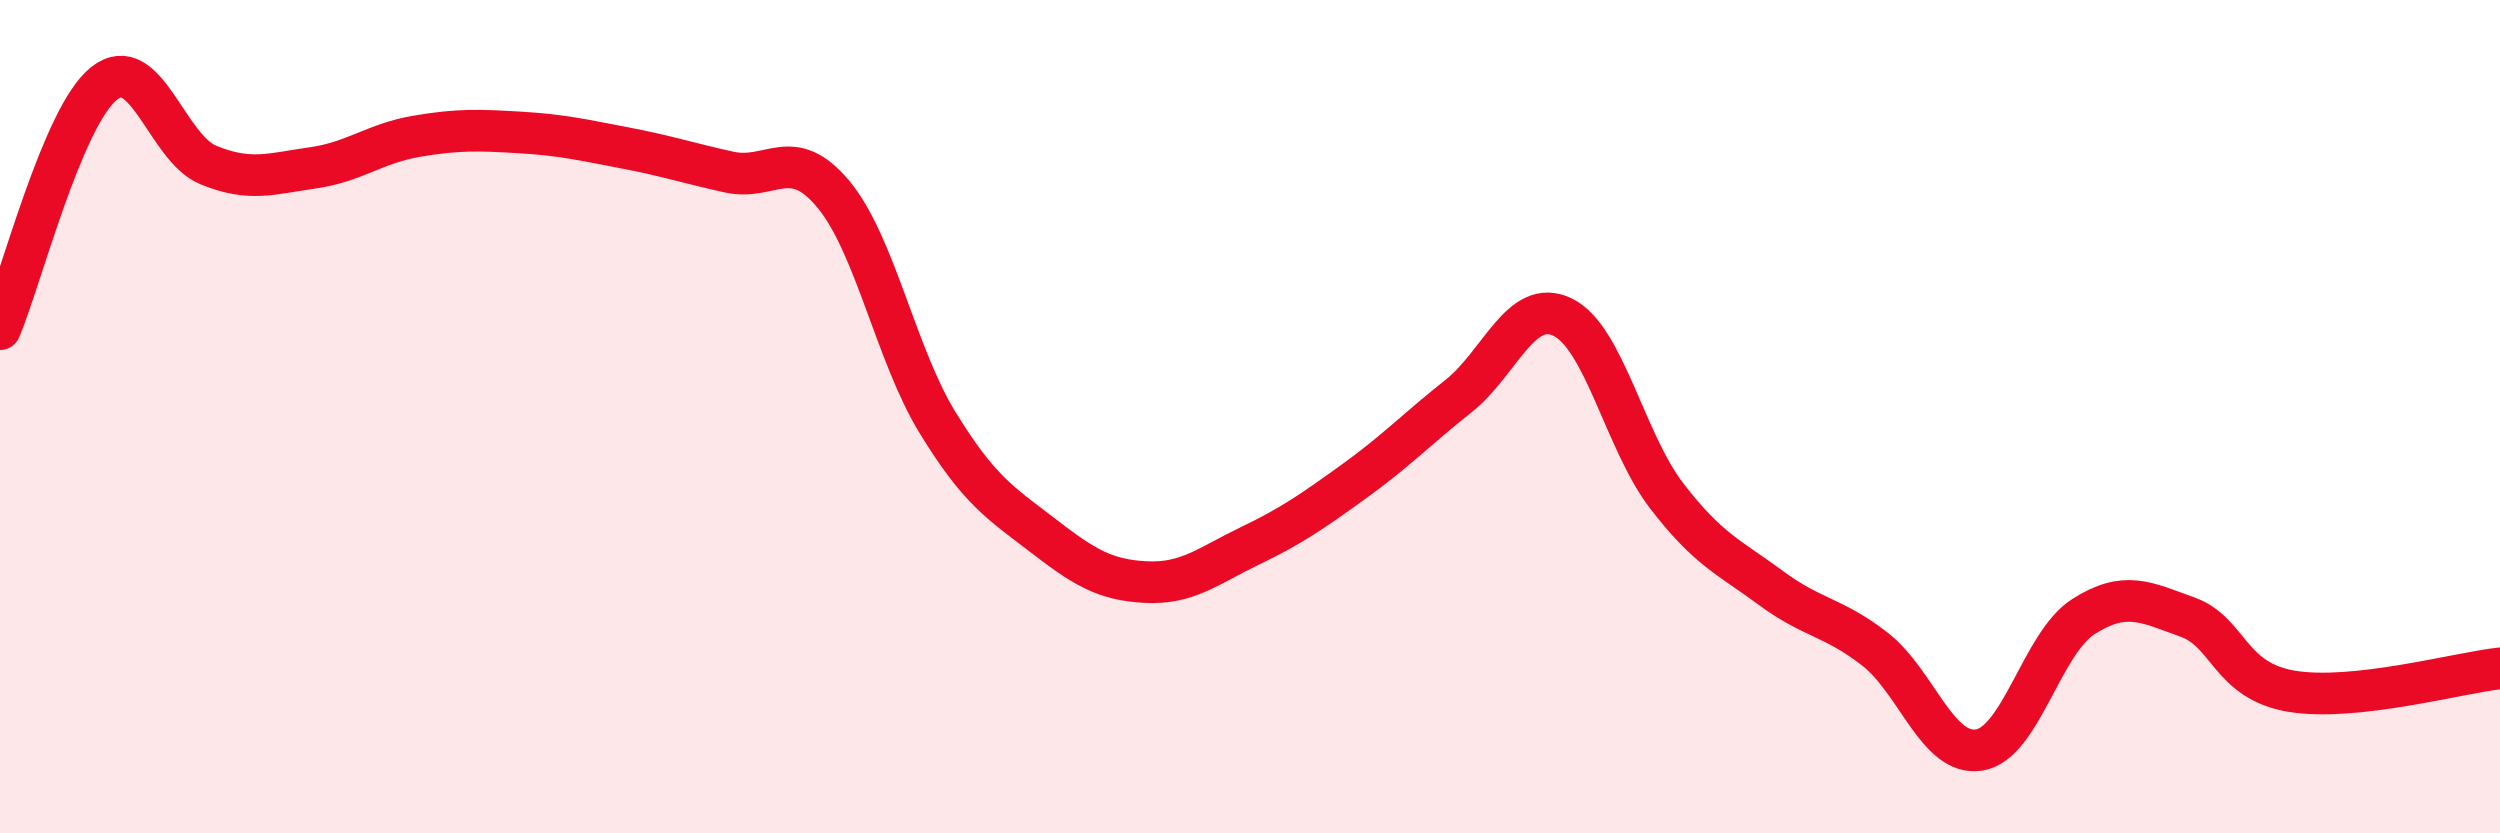
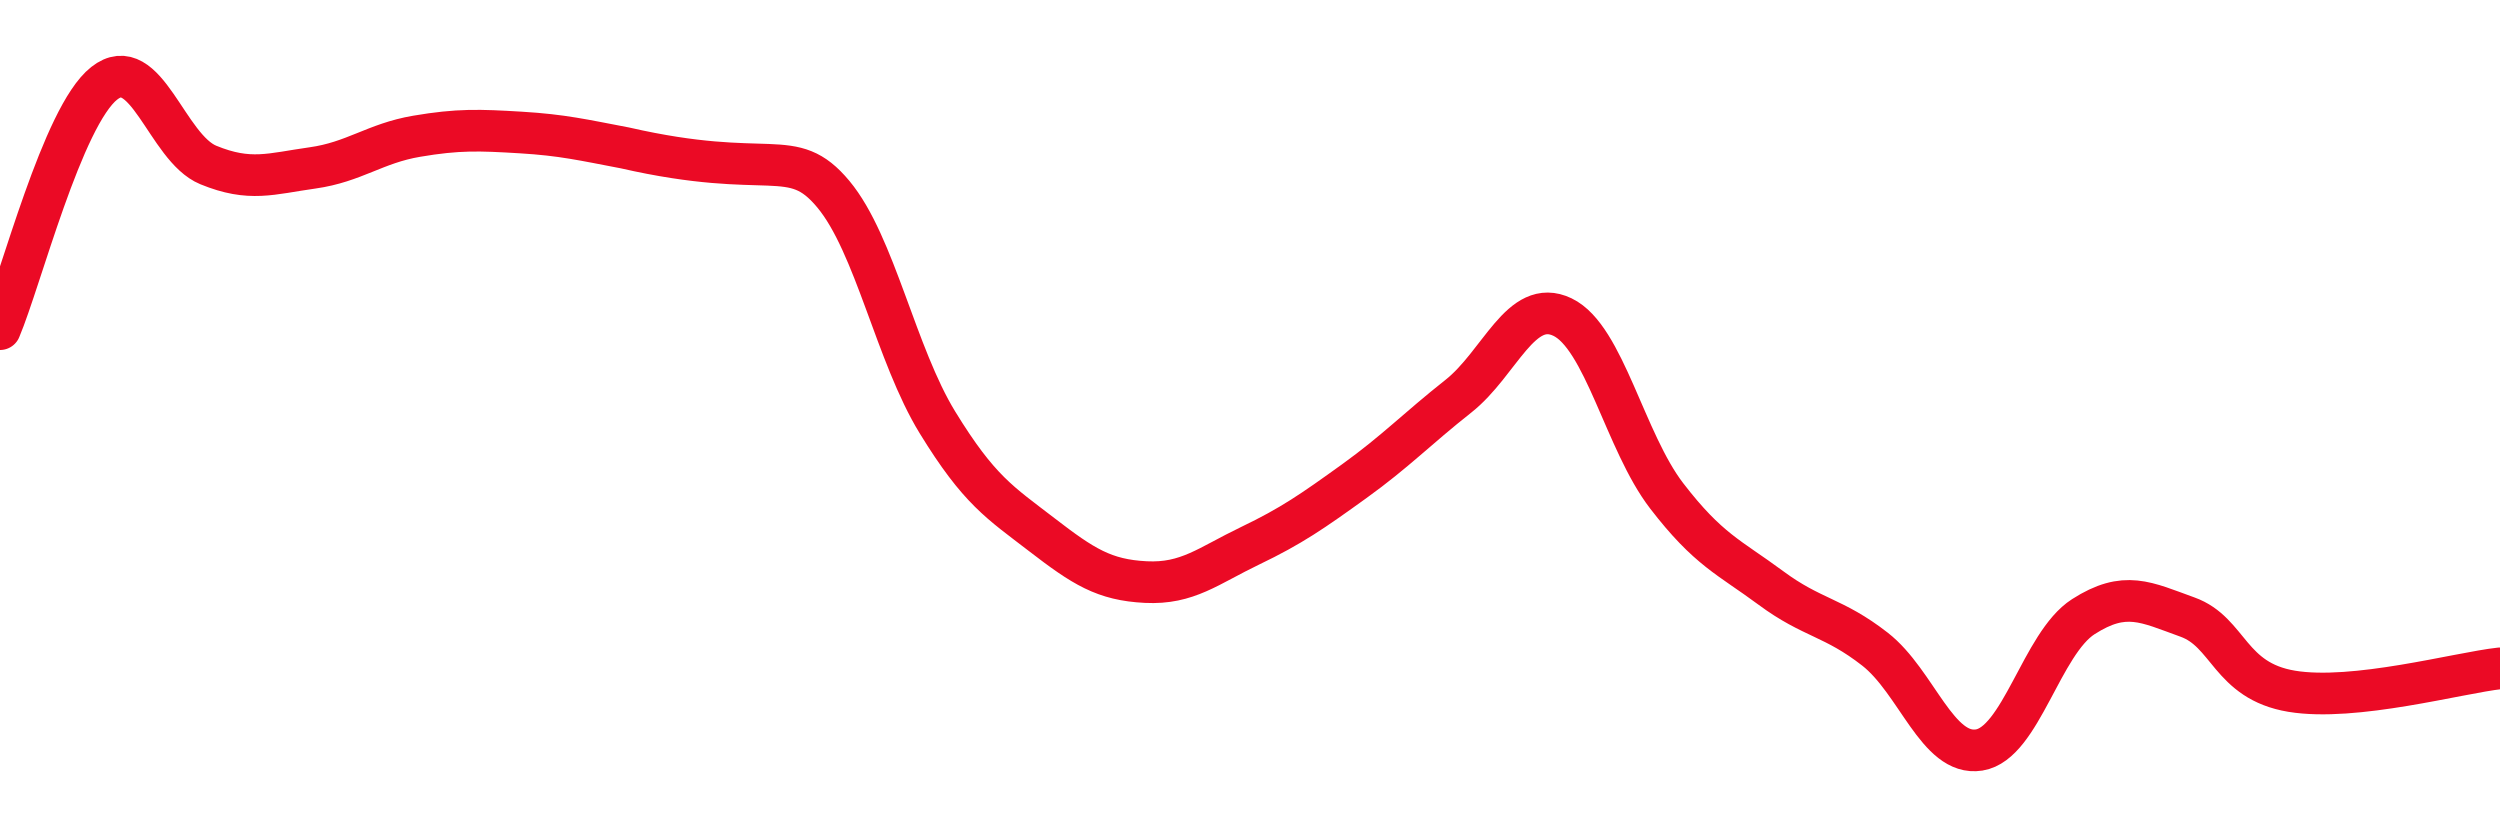
<svg xmlns="http://www.w3.org/2000/svg" width="60" height="20" viewBox="0 0 60 20">
-   <path d="M 0,7.9 C 0.5,6.72 1.5,2.79 2.5,2 C 3.5,1.21 4,3.55 5,3.96 C 6,4.37 6.5,4.17 7.5,4.03 C 8.5,3.89 9,3.44 10,3.27 C 11,3.1 11.5,3.12 12.5,3.18 C 13.5,3.24 14,3.36 15,3.55 C 16,3.74 16.5,3.91 17.5,4.13 C 18.5,4.35 19,3.46 20,4.66 C 21,5.86 21.5,8.51 22.5,10.14 C 23.5,11.77 24,12.06 25,12.83 C 26,13.6 26.5,13.92 27.5,13.97 C 28.5,14.02 29,13.58 30,13.1 C 31,12.62 31.5,12.27 32.5,11.55 C 33.5,10.83 34,10.3 35,9.51 C 36,8.72 36.5,7.13 37.5,7.61 C 38.5,8.09 39,10.6 40,11.9 C 41,13.2 41.5,13.37 42.5,14.11 C 43.5,14.85 44,14.8 45,15.58 C 46,16.36 46.5,18.16 47.5,18 C 48.5,17.84 49,15.44 50,14.8 C 51,14.16 51.5,14.45 52.5,14.81 C 53.5,15.17 53.5,16.34 55,16.59 C 56.5,16.84 59,16.15 60,16.04L60 20L0 20Z" fill="#EB0A25" opacity="0.1" stroke-linecap="round" stroke-linejoin="round" />
-   <path d="M 0,7.9 C 0.5,6.72 1.5,2.79 2.5,2 C 3.5,1.21 4,3.55 5,3.96 C 6,4.37 6.5,4.17 7.5,4.03 C 8.5,3.89 9,3.44 10,3.27 C 11,3.1 11.5,3.12 12.5,3.18 C 13.5,3.24 14,3.36 15,3.55 C 16,3.74 16.5,3.91 17.5,4.13 C 18.5,4.35 19,3.46 20,4.66 C 21,5.86 21.5,8.51 22.5,10.14 C 23.5,11.77 24,12.06 25,12.83 C 26,13.6 26.5,13.92 27.5,13.97 C 28.5,14.02 29,13.58 30,13.1 C 31,12.62 31.5,12.27 32.5,11.55 C 33.5,10.83 34,10.3 35,9.51 C 36,8.72 36.5,7.13 37.5,7.61 C 38.5,8.09 39,10.6 40,11.9 C 41,13.2 41.5,13.37 42.5,14.11 C 43.5,14.85 44,14.8 45,15.58 C 46,16.36 46.5,18.16 47.5,18 C 48.5,17.84 49,15.44 50,14.8 C 51,14.16 51.5,14.45 52.5,14.81 C 53.5,15.17 53.5,16.34 55,16.59 C 56.5,16.84 59,16.15 60,16.04" stroke="#EB0A25" stroke-width="1" fill="none" stroke-linecap="round" stroke-linejoin="round" />
+   <path d="M 0,7.9 C 0.5,6.72 1.5,2.79 2.5,2 C 3.5,1.21 4,3.55 5,3.96 C 6,4.37 6.5,4.17 7.5,4.03 C 8.5,3.89 9,3.44 10,3.27 C 11,3.1 11.5,3.12 12.5,3.18 C 13.5,3.24 14,3.36 15,3.55 C 18.5,4.35 19,3.46 20,4.66 C 21,5.86 21.5,8.51 22.5,10.14 C 23.5,11.77 24,12.06 25,12.83 C 26,13.6 26.5,13.92 27.5,13.97 C 28.5,14.02 29,13.58 30,13.1 C 31,12.62 31.5,12.27 32.5,11.55 C 33.5,10.83 34,10.3 35,9.51 C 36,8.72 36.5,7.13 37.5,7.61 C 38.5,8.09 39,10.6 40,11.9 C 41,13.2 41.5,13.37 42.5,14.11 C 43.5,14.85 44,14.8 45,15.58 C 46,16.36 46.5,18.16 47.5,18 C 48.5,17.84 49,15.44 50,14.8 C 51,14.16 51.5,14.45 52.5,14.81 C 53.5,15.17 53.5,16.34 55,16.59 C 56.5,16.84 59,16.15 60,16.04" stroke="#EB0A25" stroke-width="1" fill="none" stroke-linecap="round" stroke-linejoin="round" />
</svg>